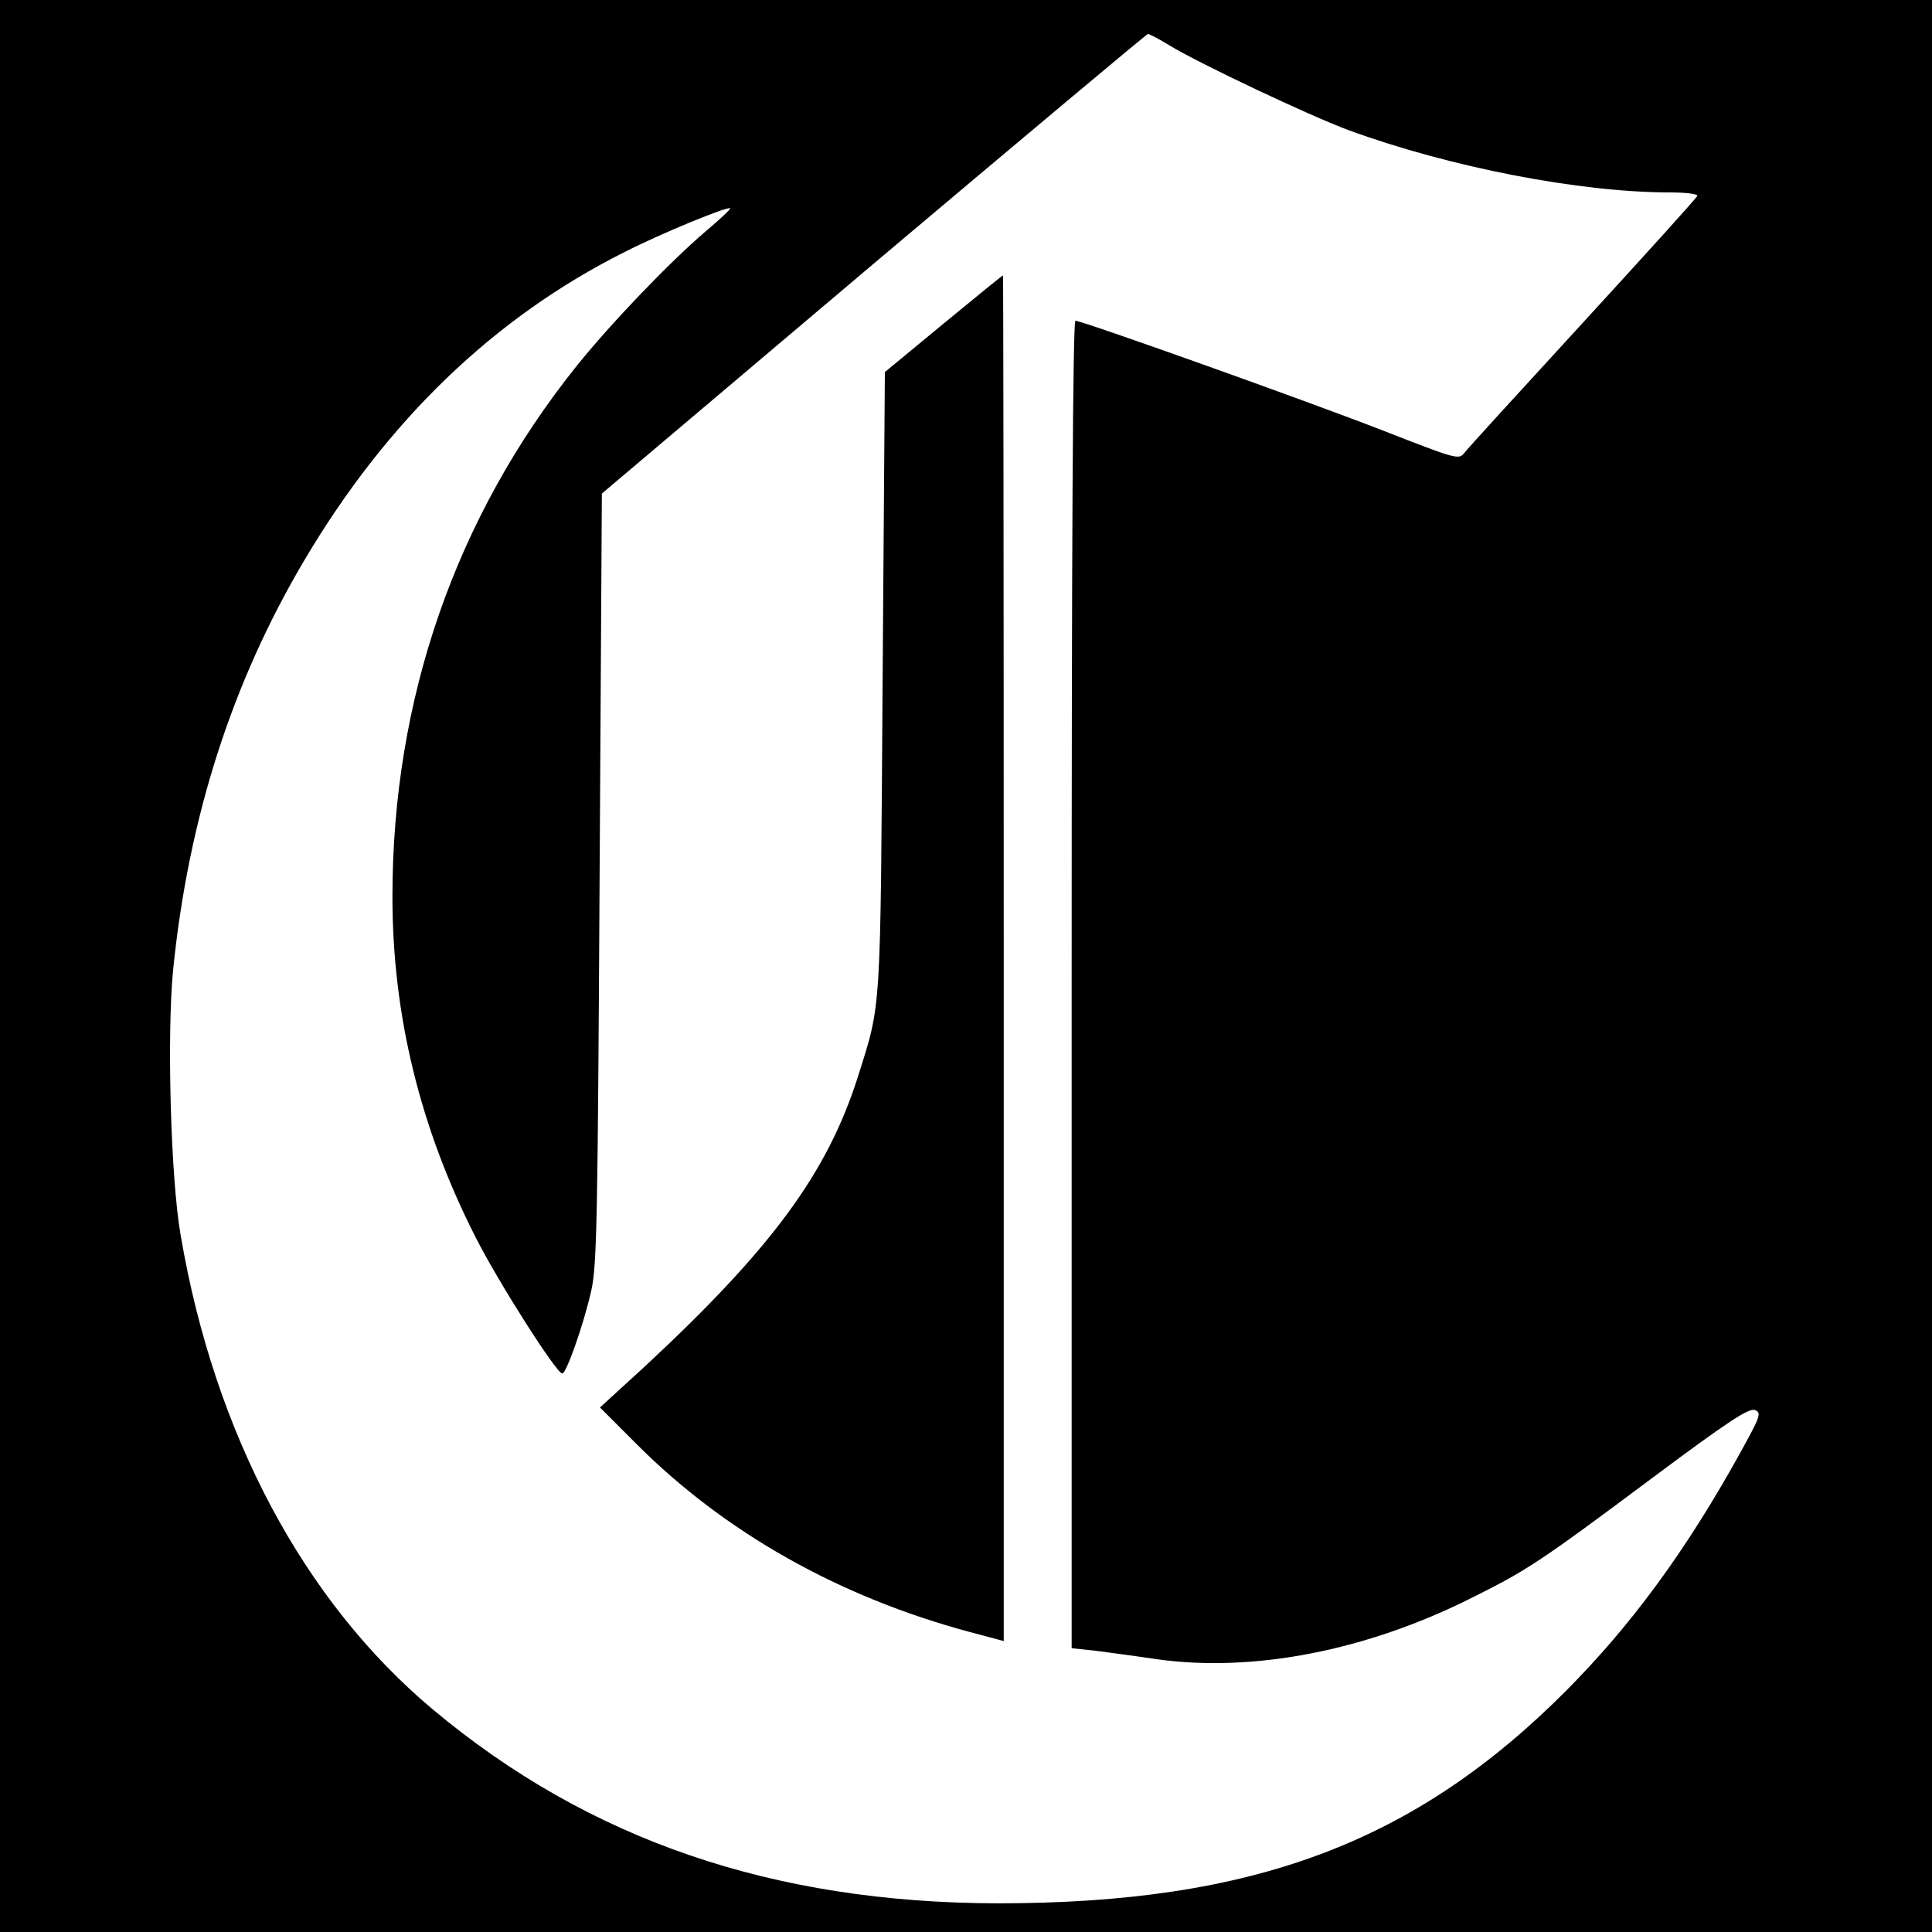
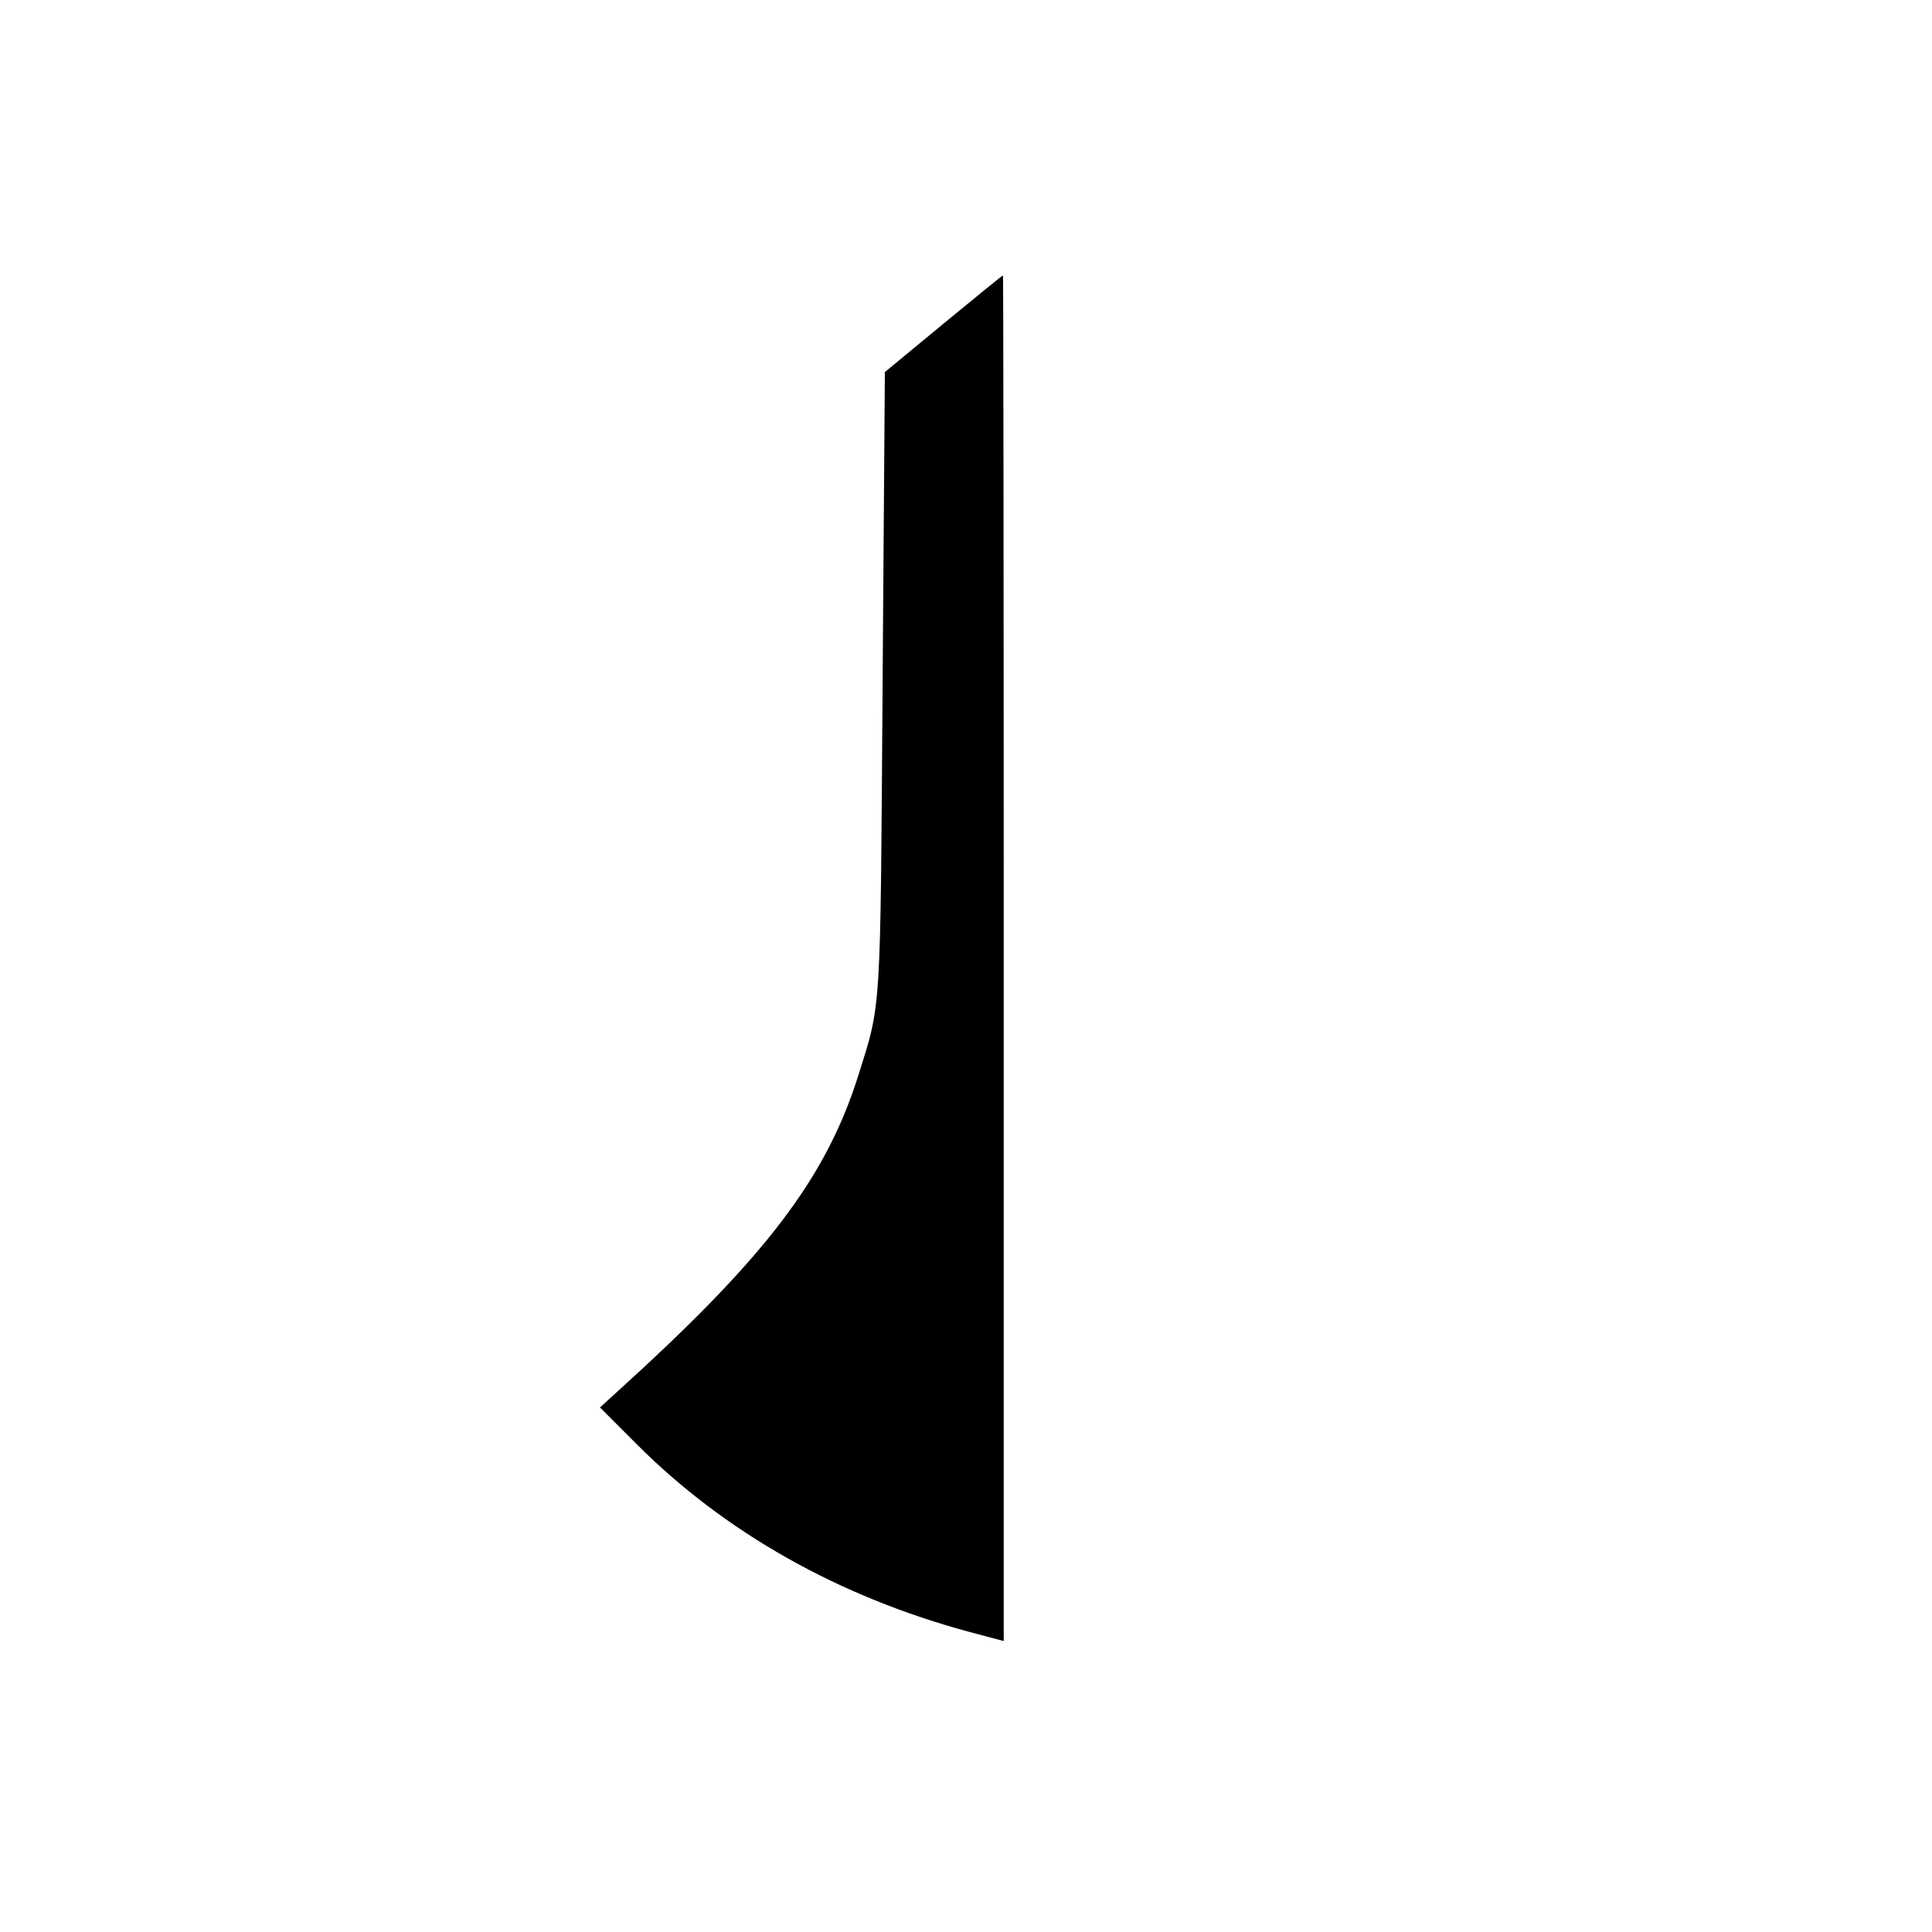
<svg xmlns="http://www.w3.org/2000/svg" version="1.0" width="512pt" height="512pt" viewBox="0 0 512 512" preserveAspectRatio="xMidYMid meet">
  <g transform="translate(0,512) scale(0.1,-0.1)" fill="#000000" stroke="none">
-     <path d="M0 2560 l0 -2560 2560 0 2560 0 0 2560 0 2560 -2560 0 -2560 0 0 -2560z m3097 2441 c80 -49 372 -187 477 -226 268 -98 612 -165 853 -165 41 0 73 -4 71 -9 -1 -5 -138 -156 -303 -336 -165 -180 -307 -335 -315 -346 -14 -18 -23 -15 -215 60 -200 78 -797 291 -815 291 -7 0 -10 -613 -10 -1759 l0 -1759 58 -6 c31 -4 107 -14 167 -23 255 -36 556 22 836 163 145 72 180 95 476 316 205 153 259 188 274 181 18 -7 14 -17 -42 -118 -142 -256 -286 -452 -459 -626 -402 -403 -830 -563 -1505 -563 -597 1 -1084 168 -1497 513 -343 287 -579 730 -669 1256 -27 152 -37 539 -20 707 41 402 156 760 348 1084 219 370 503 643 848 816 98 50 274 122 280 116 2 -2 -28 -30 -66 -62 -97 -83 -251 -244 -341 -356 -321 -401 -488 -883 -488 -1406 0 -314 73 -614 222 -906 60 -118 213 -358 228 -358 11 0 57 131 77 220 15 66 17 195 22 1093 l6 1019 720 609 c396 334 723 608 727 609 4 0 29 -13 55 -29z" />
    <path d="M2500 4262 l-155 -128 -6 -820 c-6 -892 -3 -849 -65 -1046 -81 -256 -228 -456 -566 -770 l-118 -108 98 -98 c234 -234 536 -404 882 -497 l90 -24 0 1810 c0 995 -1 1809 -2 1809 -2 0 -73 -58 -158 -128z" />
  </g>
</svg>